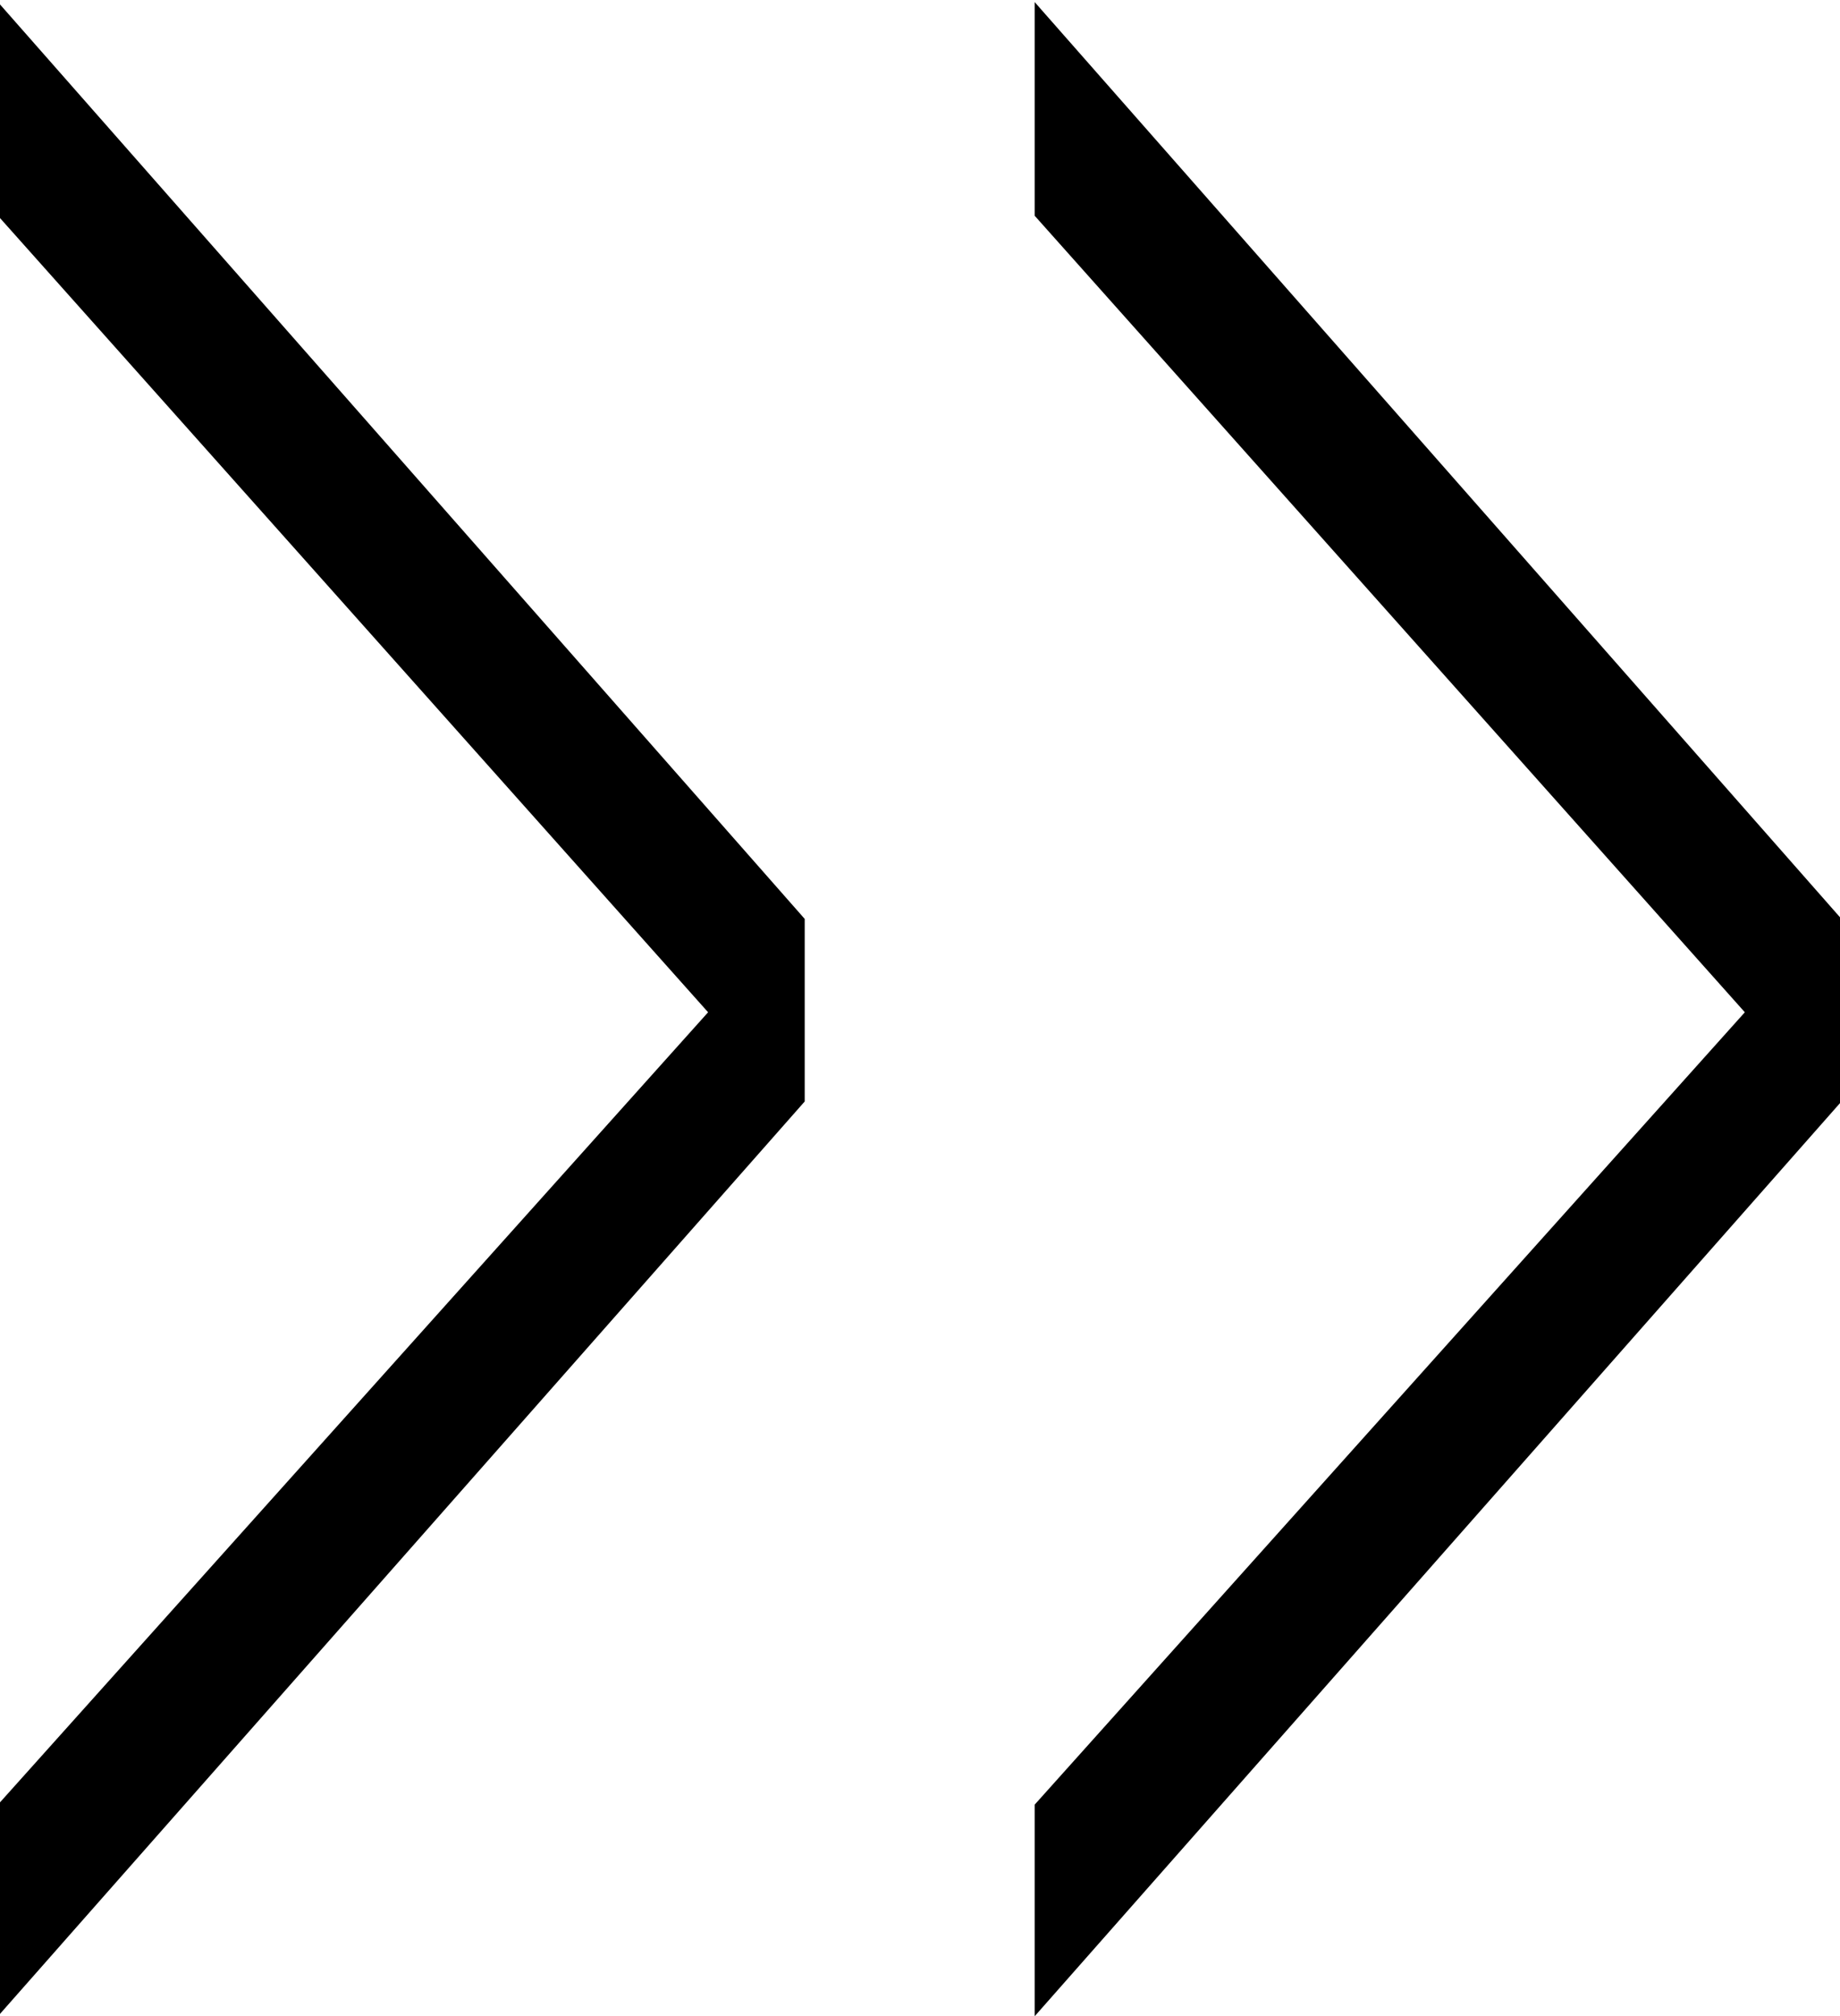
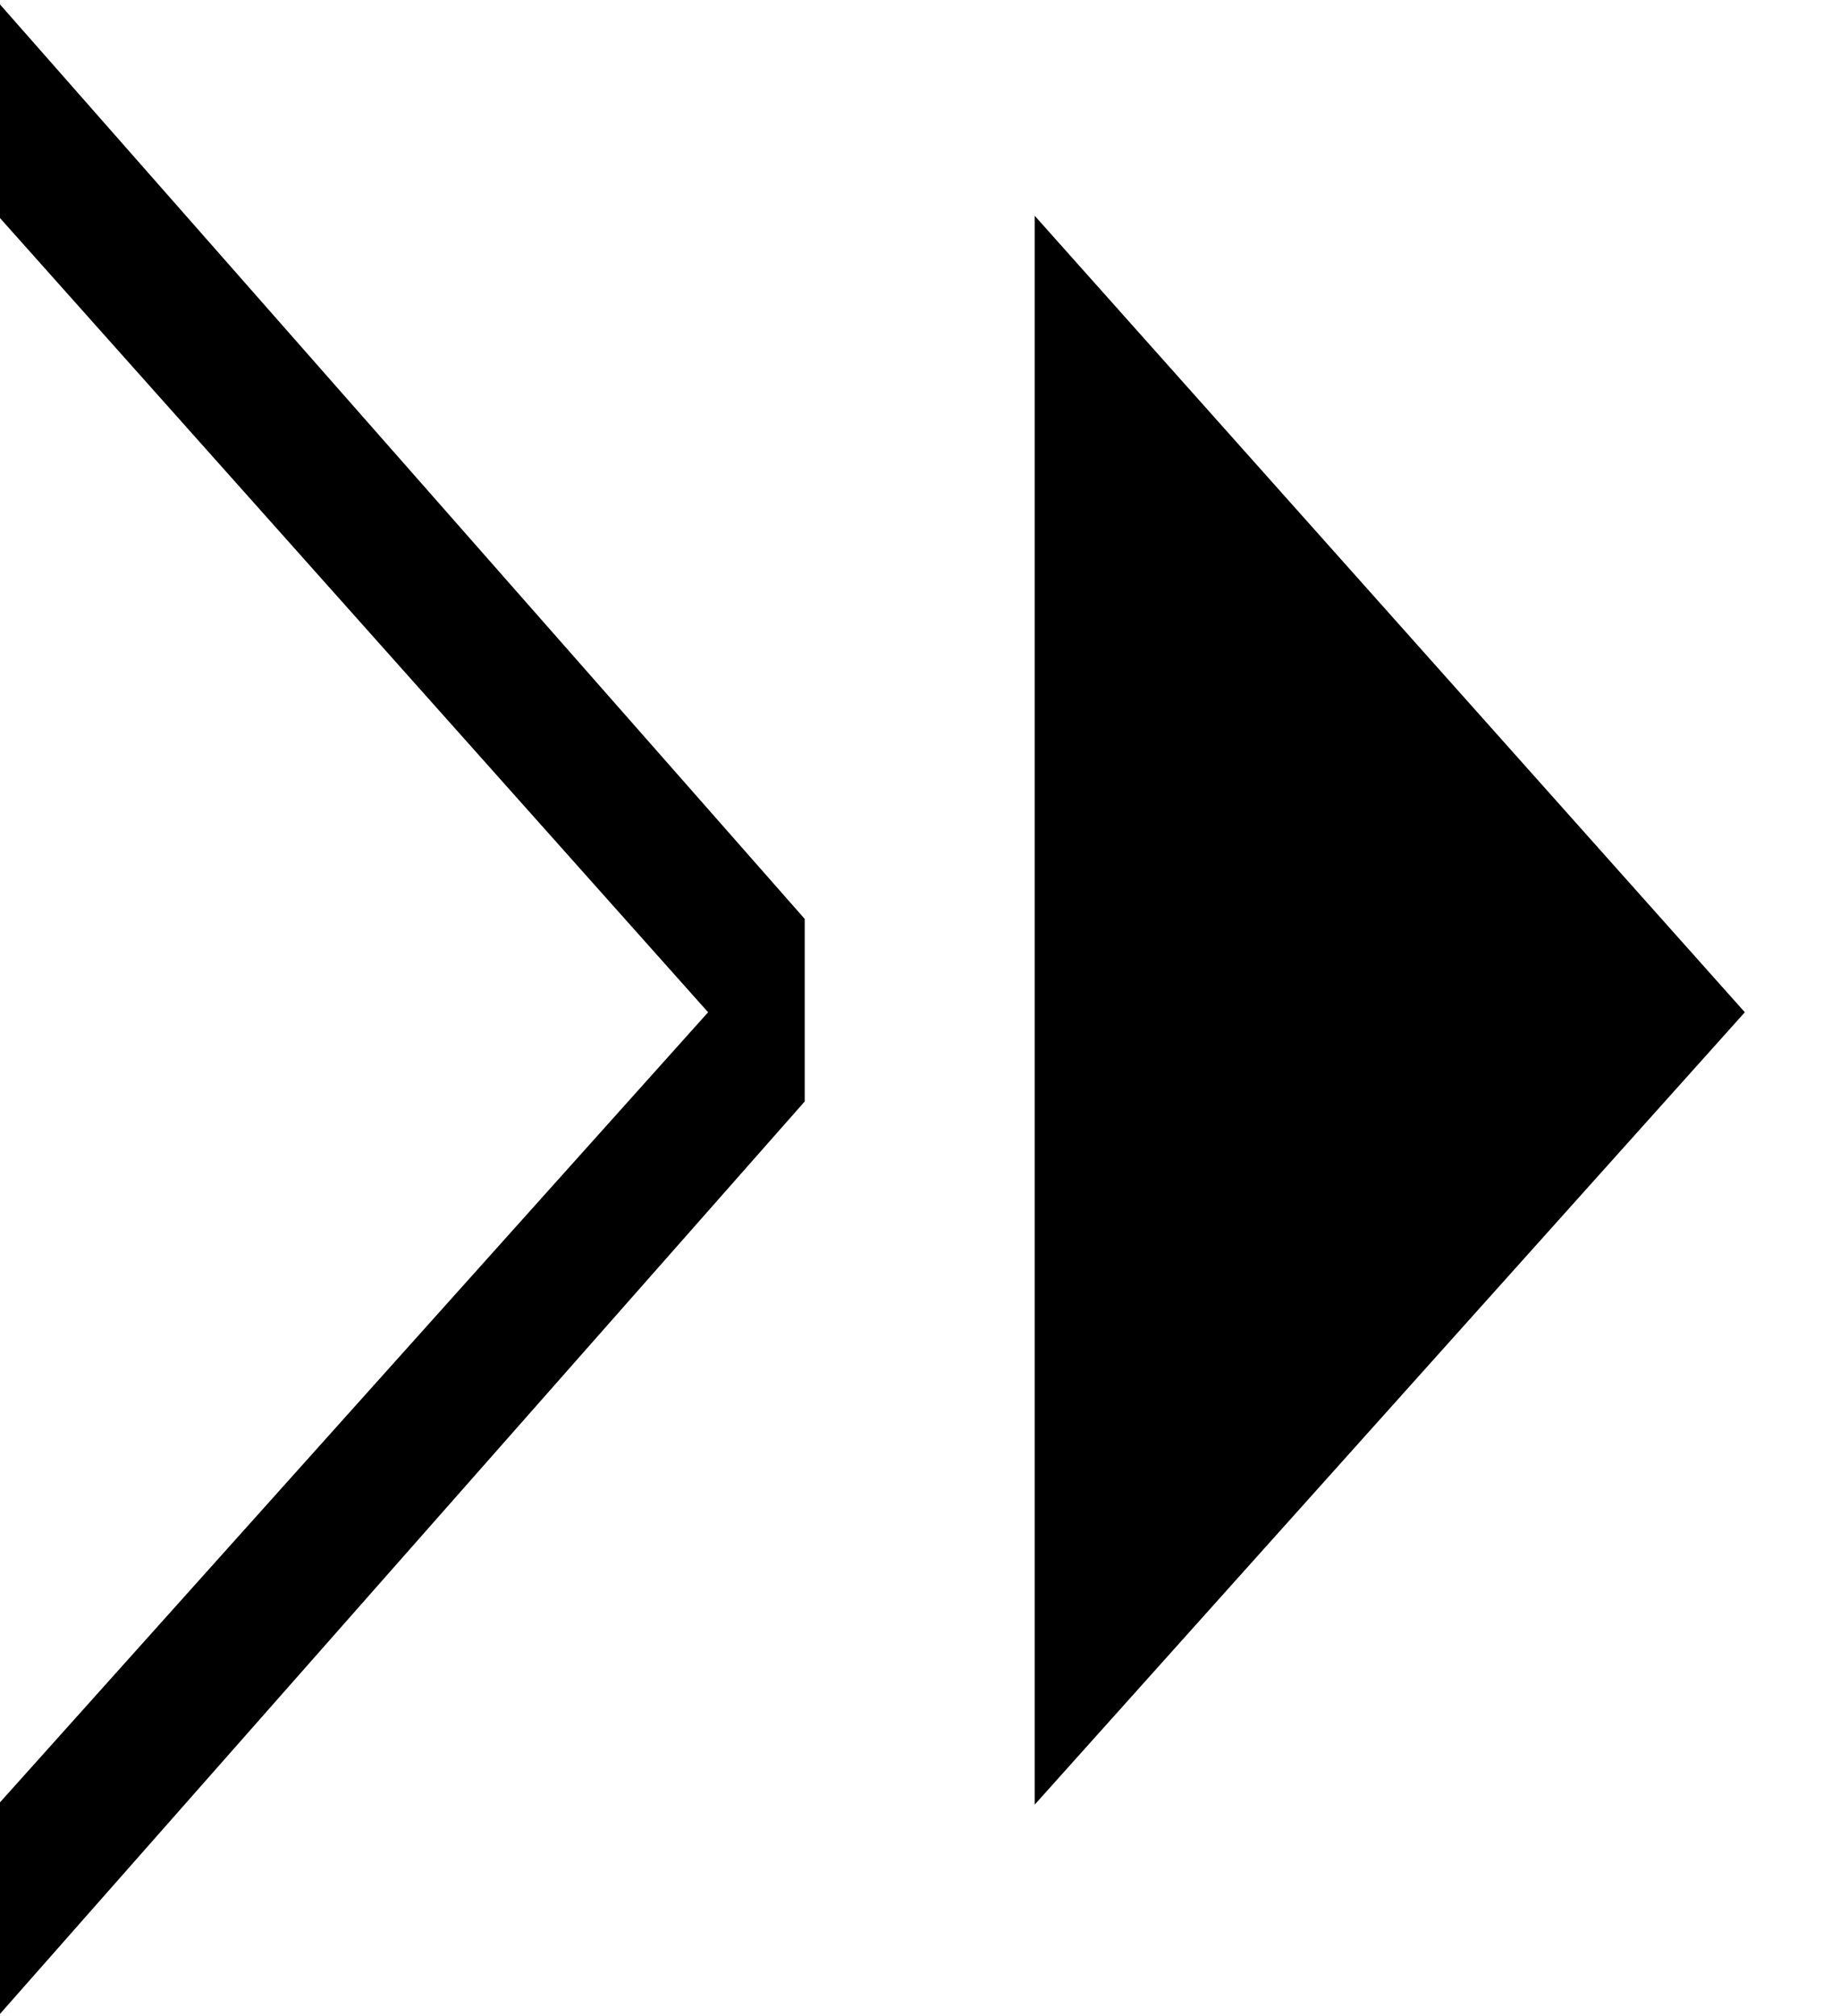
<svg xmlns="http://www.w3.org/2000/svg" width="8.874" height="9.72" viewBox="0 0 8.874 9.72">
  <defs>
    <style>
      .cls-1 {
        fill-rule: evenodd;
      }
    </style>
  </defs>
-   <path id="ico_arrow.svg" class="cls-1" d="M552.928,1095.73v1.03l3.425,3.84-3.425,3.82v1.02l3.891-4.41v-0.88Zm5,0v1.03l3.425,3.84-3.425,3.82v1.02l3.891-4.41v-0.88Z" transform="translate(-552.938 -1095.72)" />
+   <path id="ico_arrow.svg" class="cls-1" d="M552.928,1095.73v1.03l3.425,3.84-3.425,3.82v1.02l3.891-4.41v-0.88Zm5,0v1.03l3.425,3.84-3.425,3.82v1.02v-0.88Z" transform="translate(-552.938 -1095.72)" />
</svg>